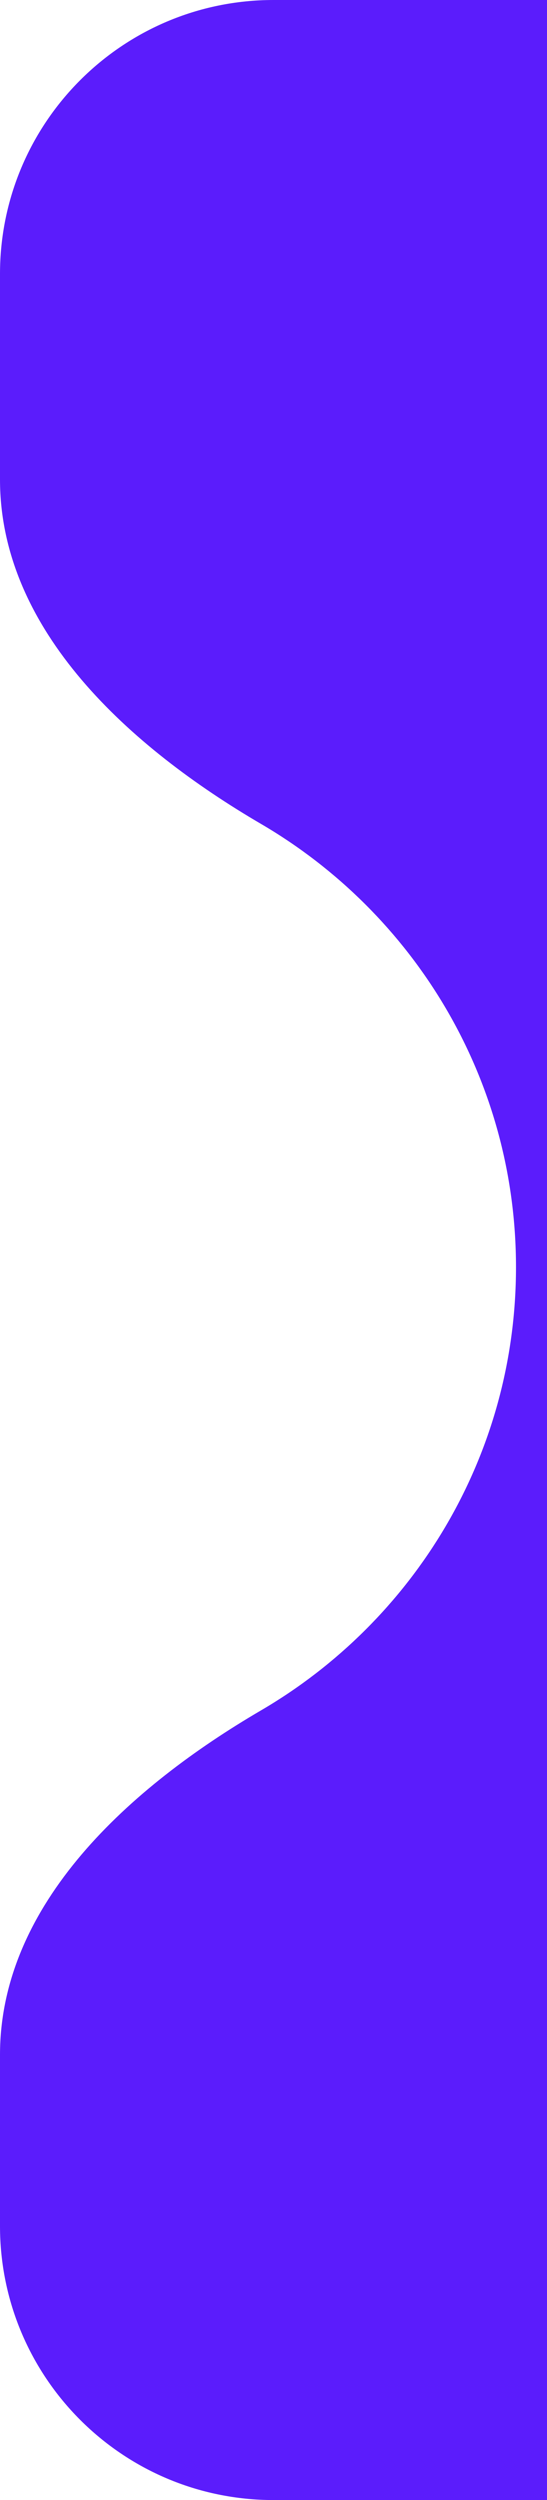
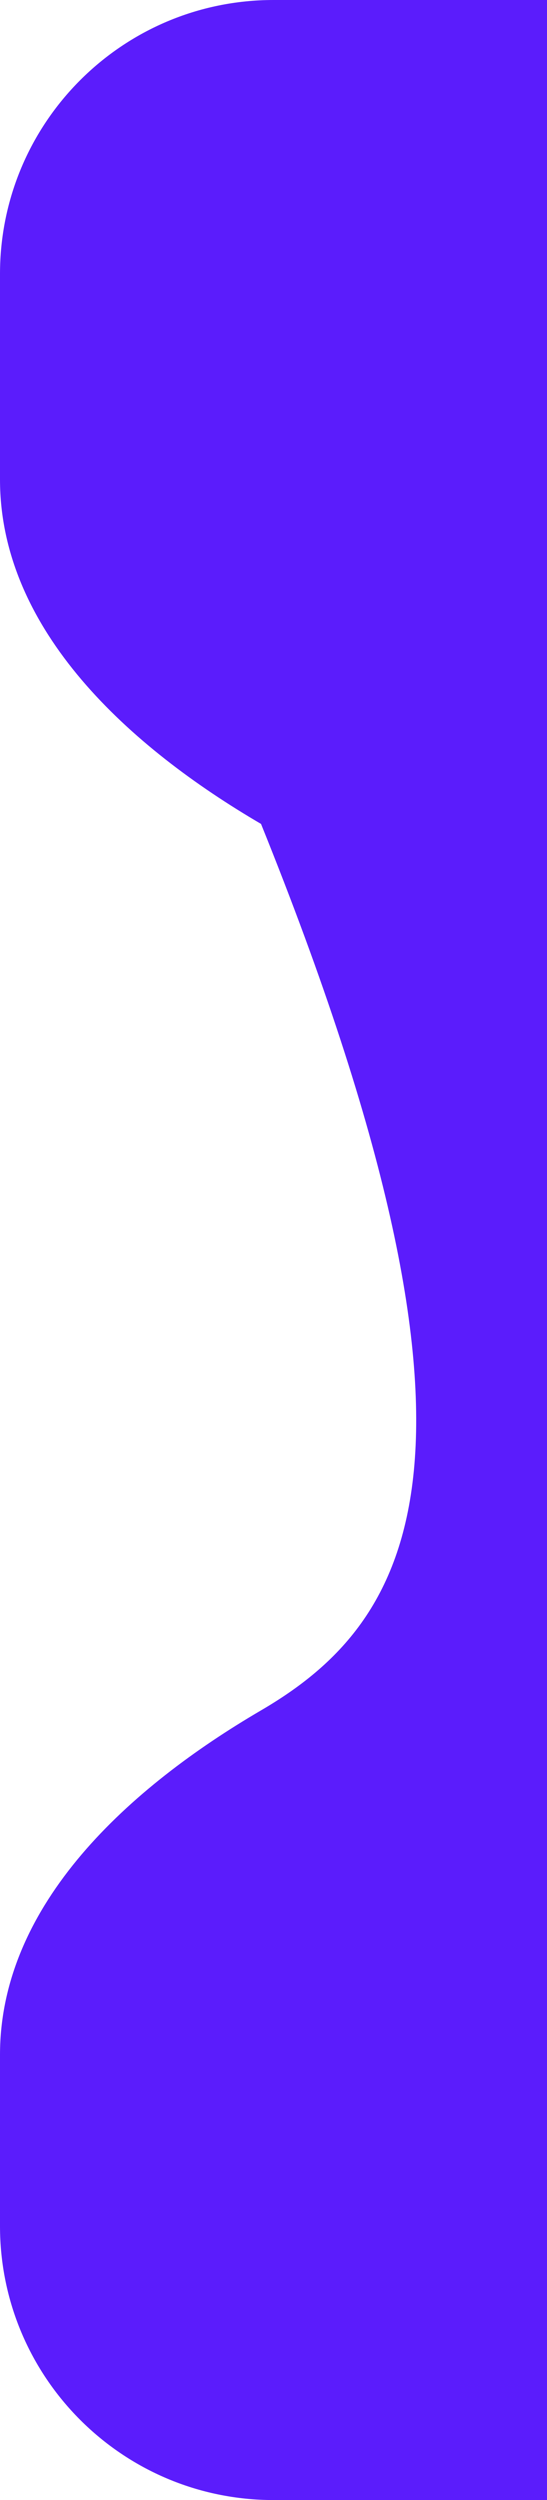
<svg xmlns="http://www.w3.org/2000/svg" width="16" height="73" viewBox="0 0 16 73" fill="none">
-   <path d="M16 0H8C3.582 0 0 3.582 0 8V14C0 18.418 3.82 21.83 7.635 24.058C12.098 26.664 15.093 31.484 15.093 37C15.093 42.516 12.098 47.336 7.635 49.942C3.82 52.17 0 55.582 0 60V65C0 69.418 3.582 73 8 73H16V0Z" fill="#5B1CFC" />
+   <path d="M16 0H8C3.582 0 0 3.582 0 8V14C0 18.418 3.82 21.83 7.635 24.058C15.093 42.516 12.098 47.336 7.635 49.942C3.82 52.17 0 55.582 0 60V65C0 69.418 3.582 73 8 73H16V0Z" fill="#5B1CFC" />
</svg>